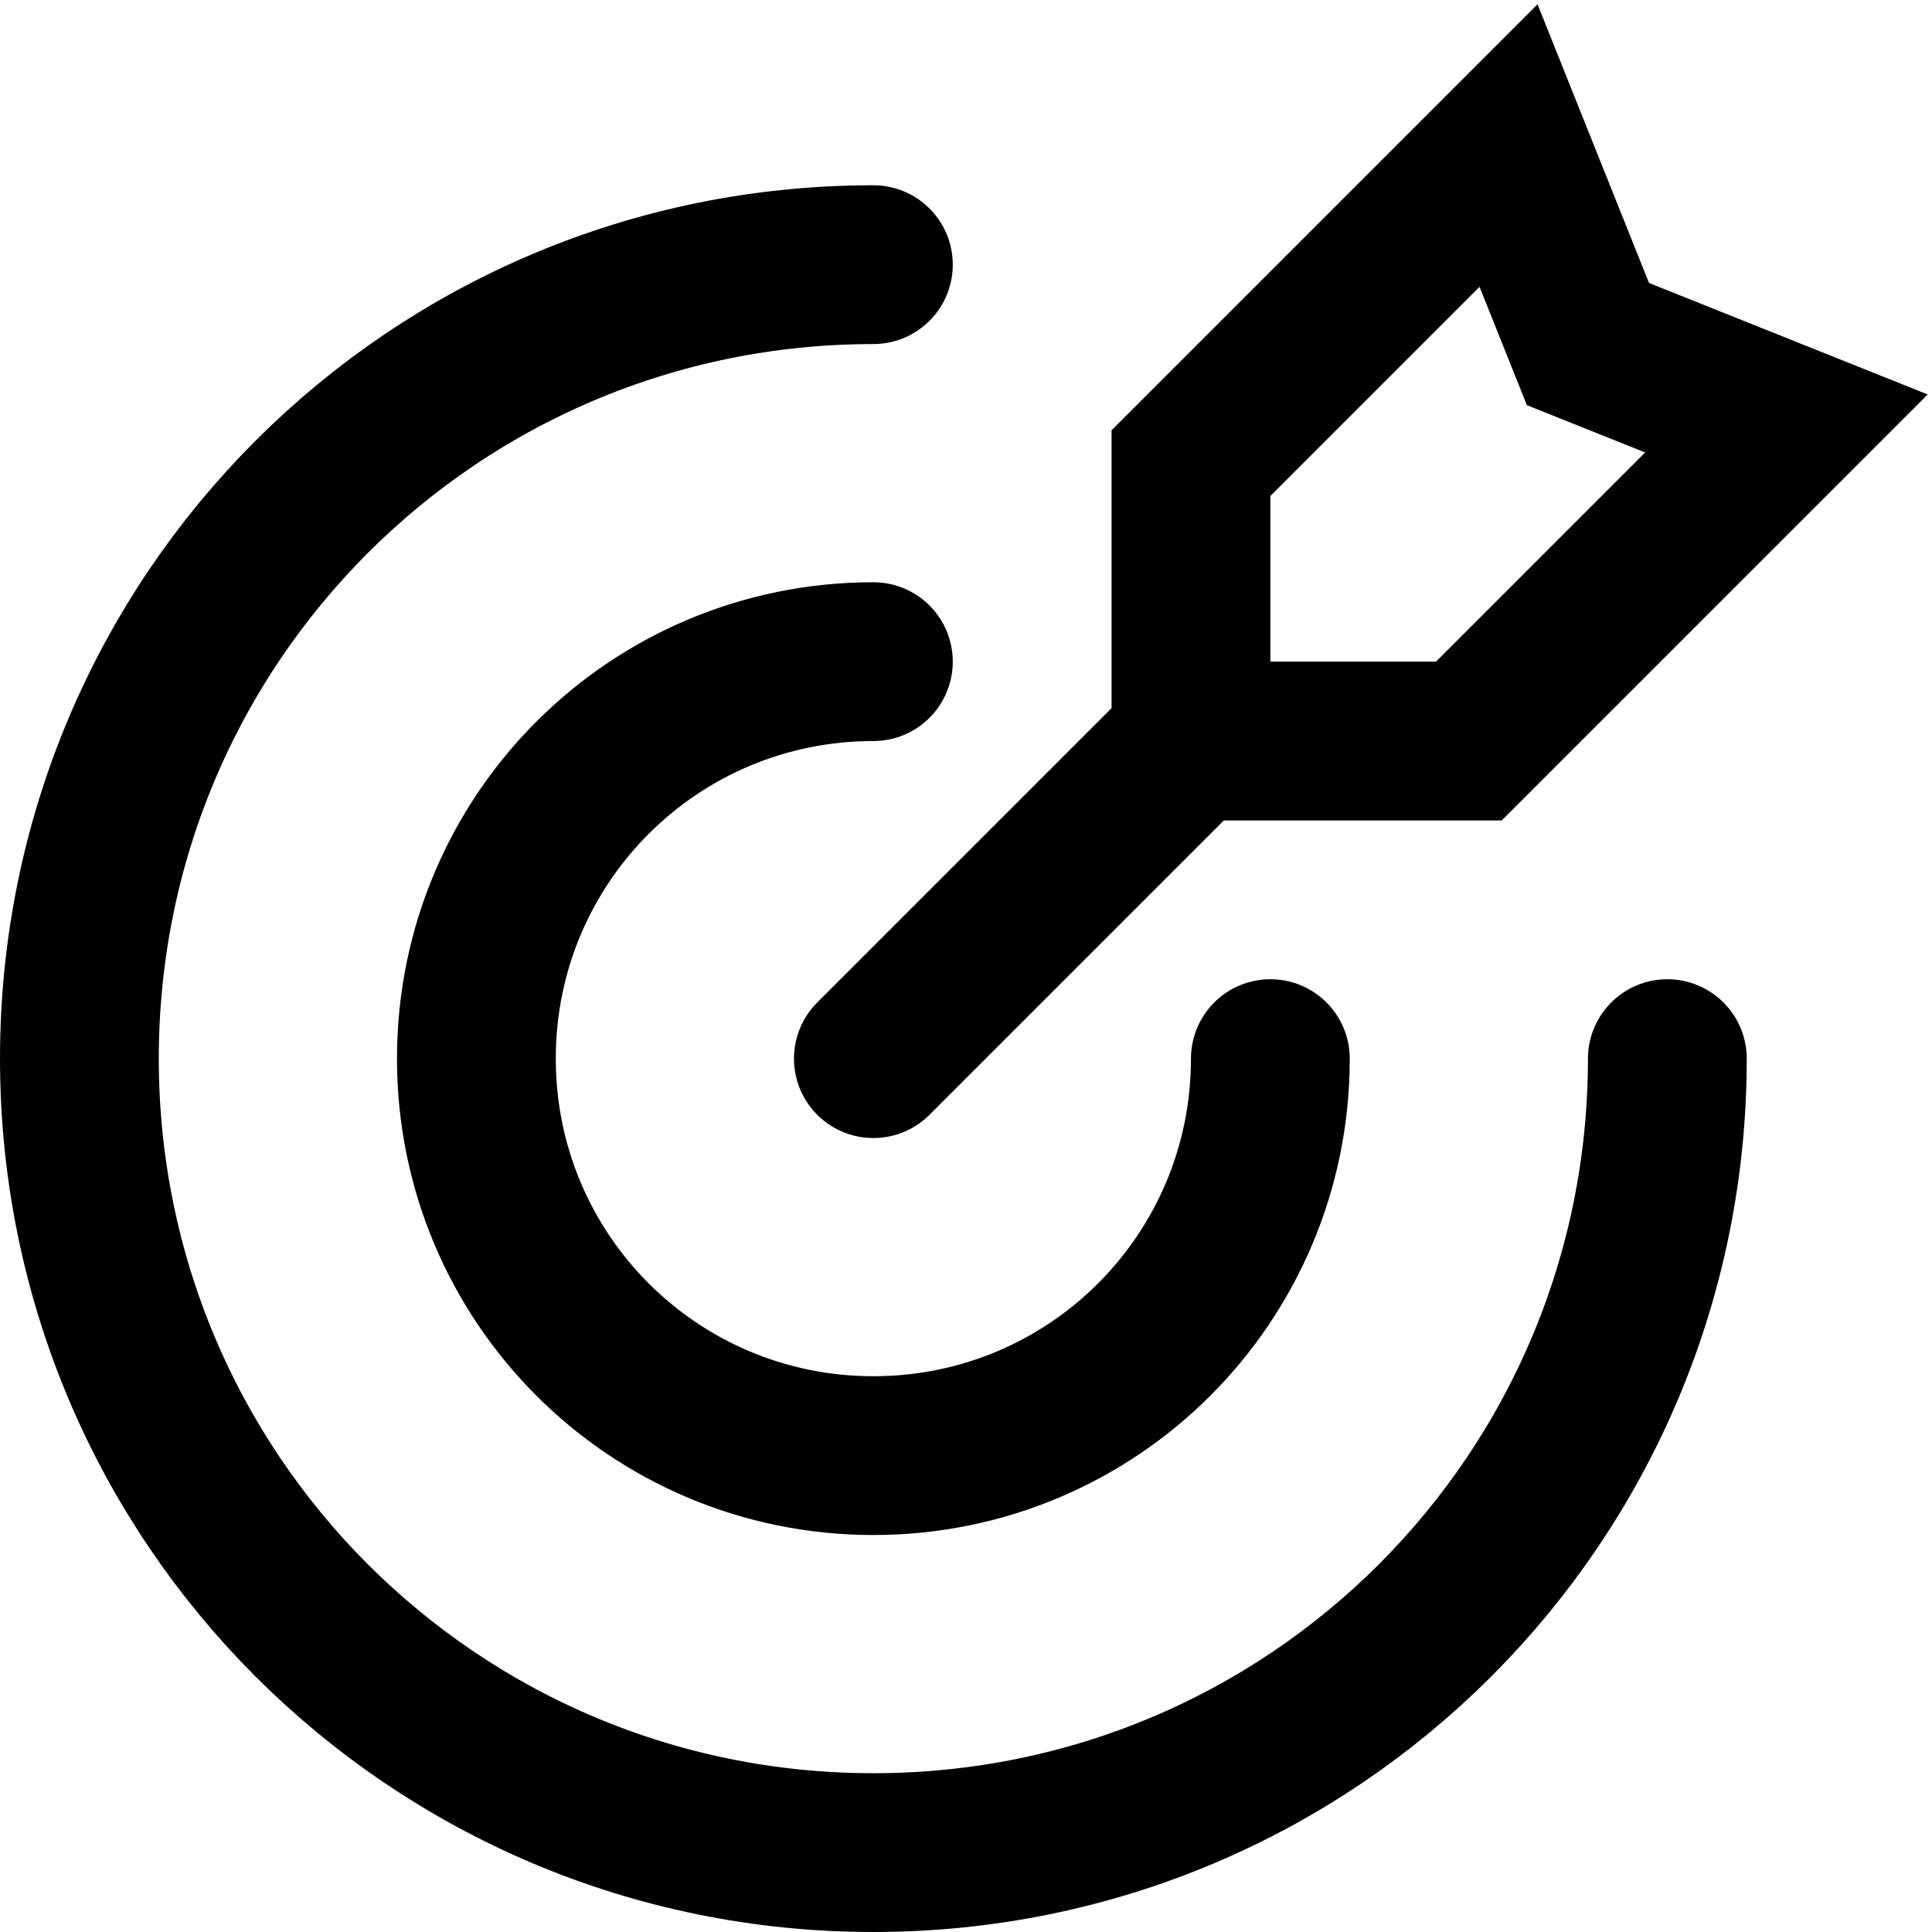
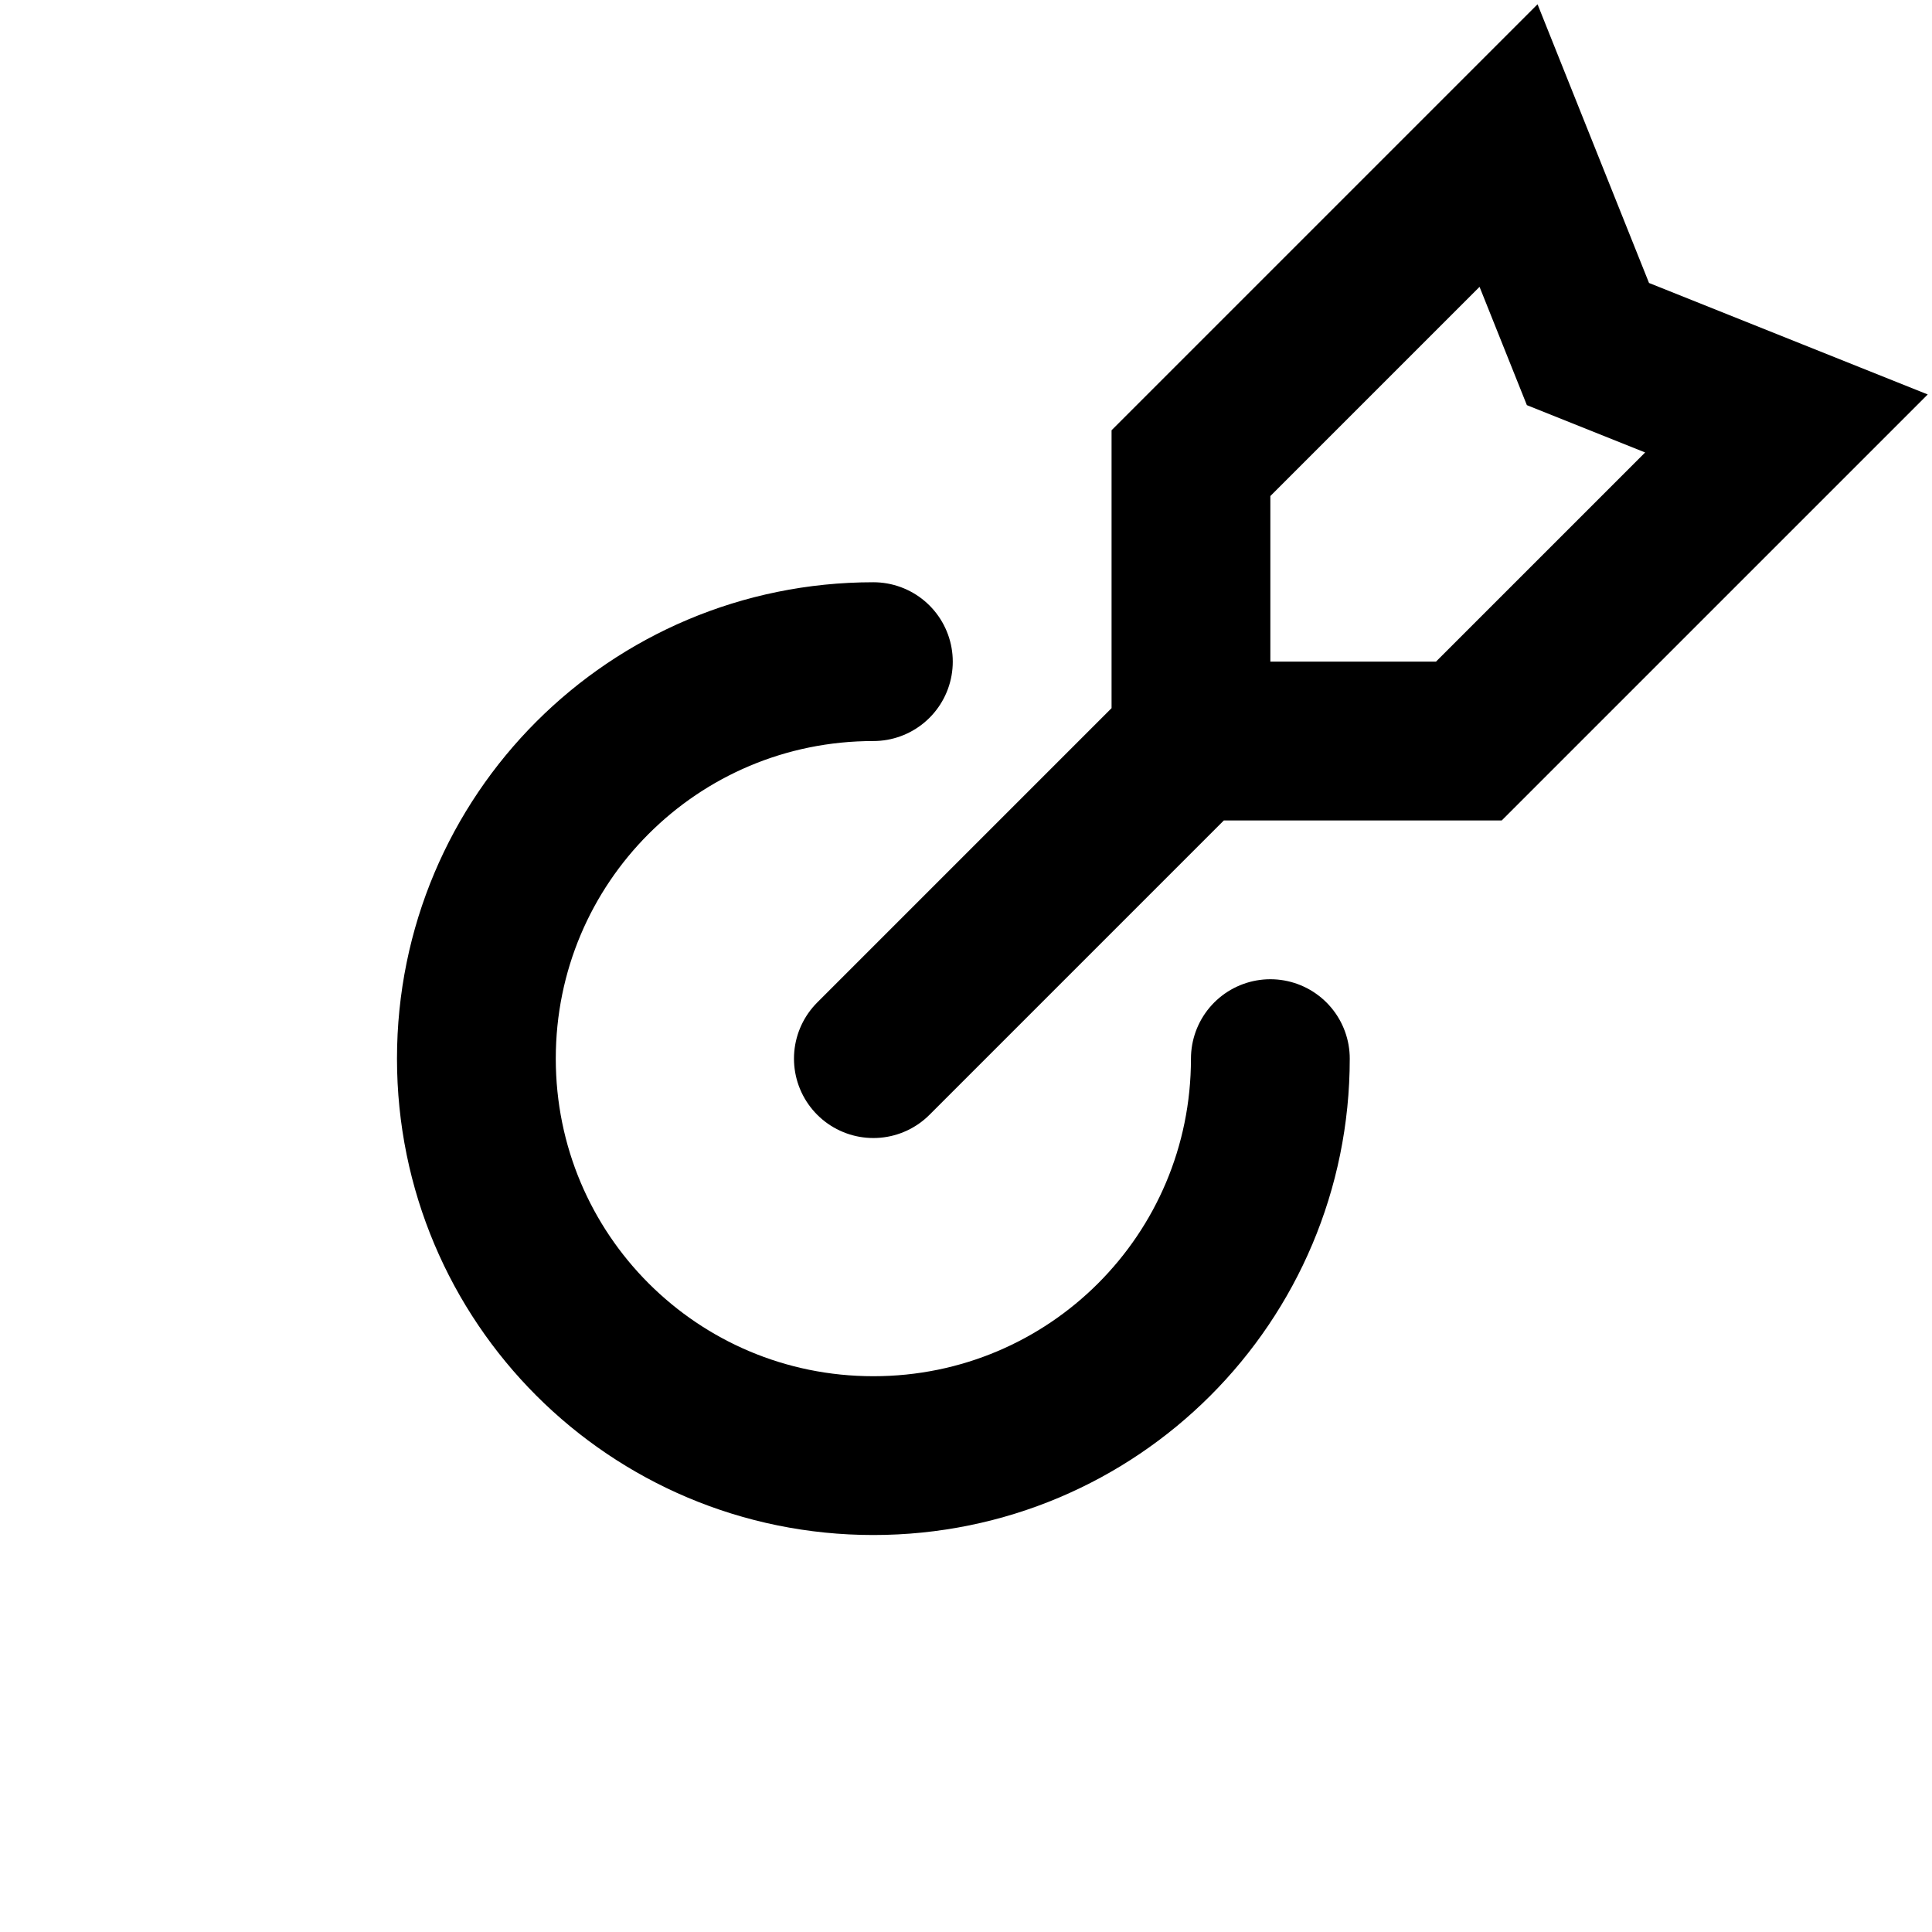
<svg xmlns="http://www.w3.org/2000/svg" width="73" height="73" viewBox="0 0 73 73" version="1">
  <g style="stroke-width:6;stroke:currentColor;fill:none;stroke-linecap:round">
-     <path d="M33 10C16.4 10 3 23.4 3 40 3 56.6 16.4 70 33 70 49.6 70 63 56.6 63 40M33 25C24.7 25 18 31.7 18 40 18 48.3 24.7 55 33 55 41.3 55 48 48.3 48 40M33 40L45 28M57 5.5L60 13 67.5 16 55.5 28 45 28 45 17.5 57 5.5Z" />
+     <path d="M33 10M33 25C24.7 25 18 31.7 18 40 18 48.3 24.7 55 33 55 41.3 55 48 48.3 48 40M33 40L45 28M57 5.5L60 13 67.5 16 55.5 28 45 28 45 17.5 57 5.5Z" />
  </g>
</svg>